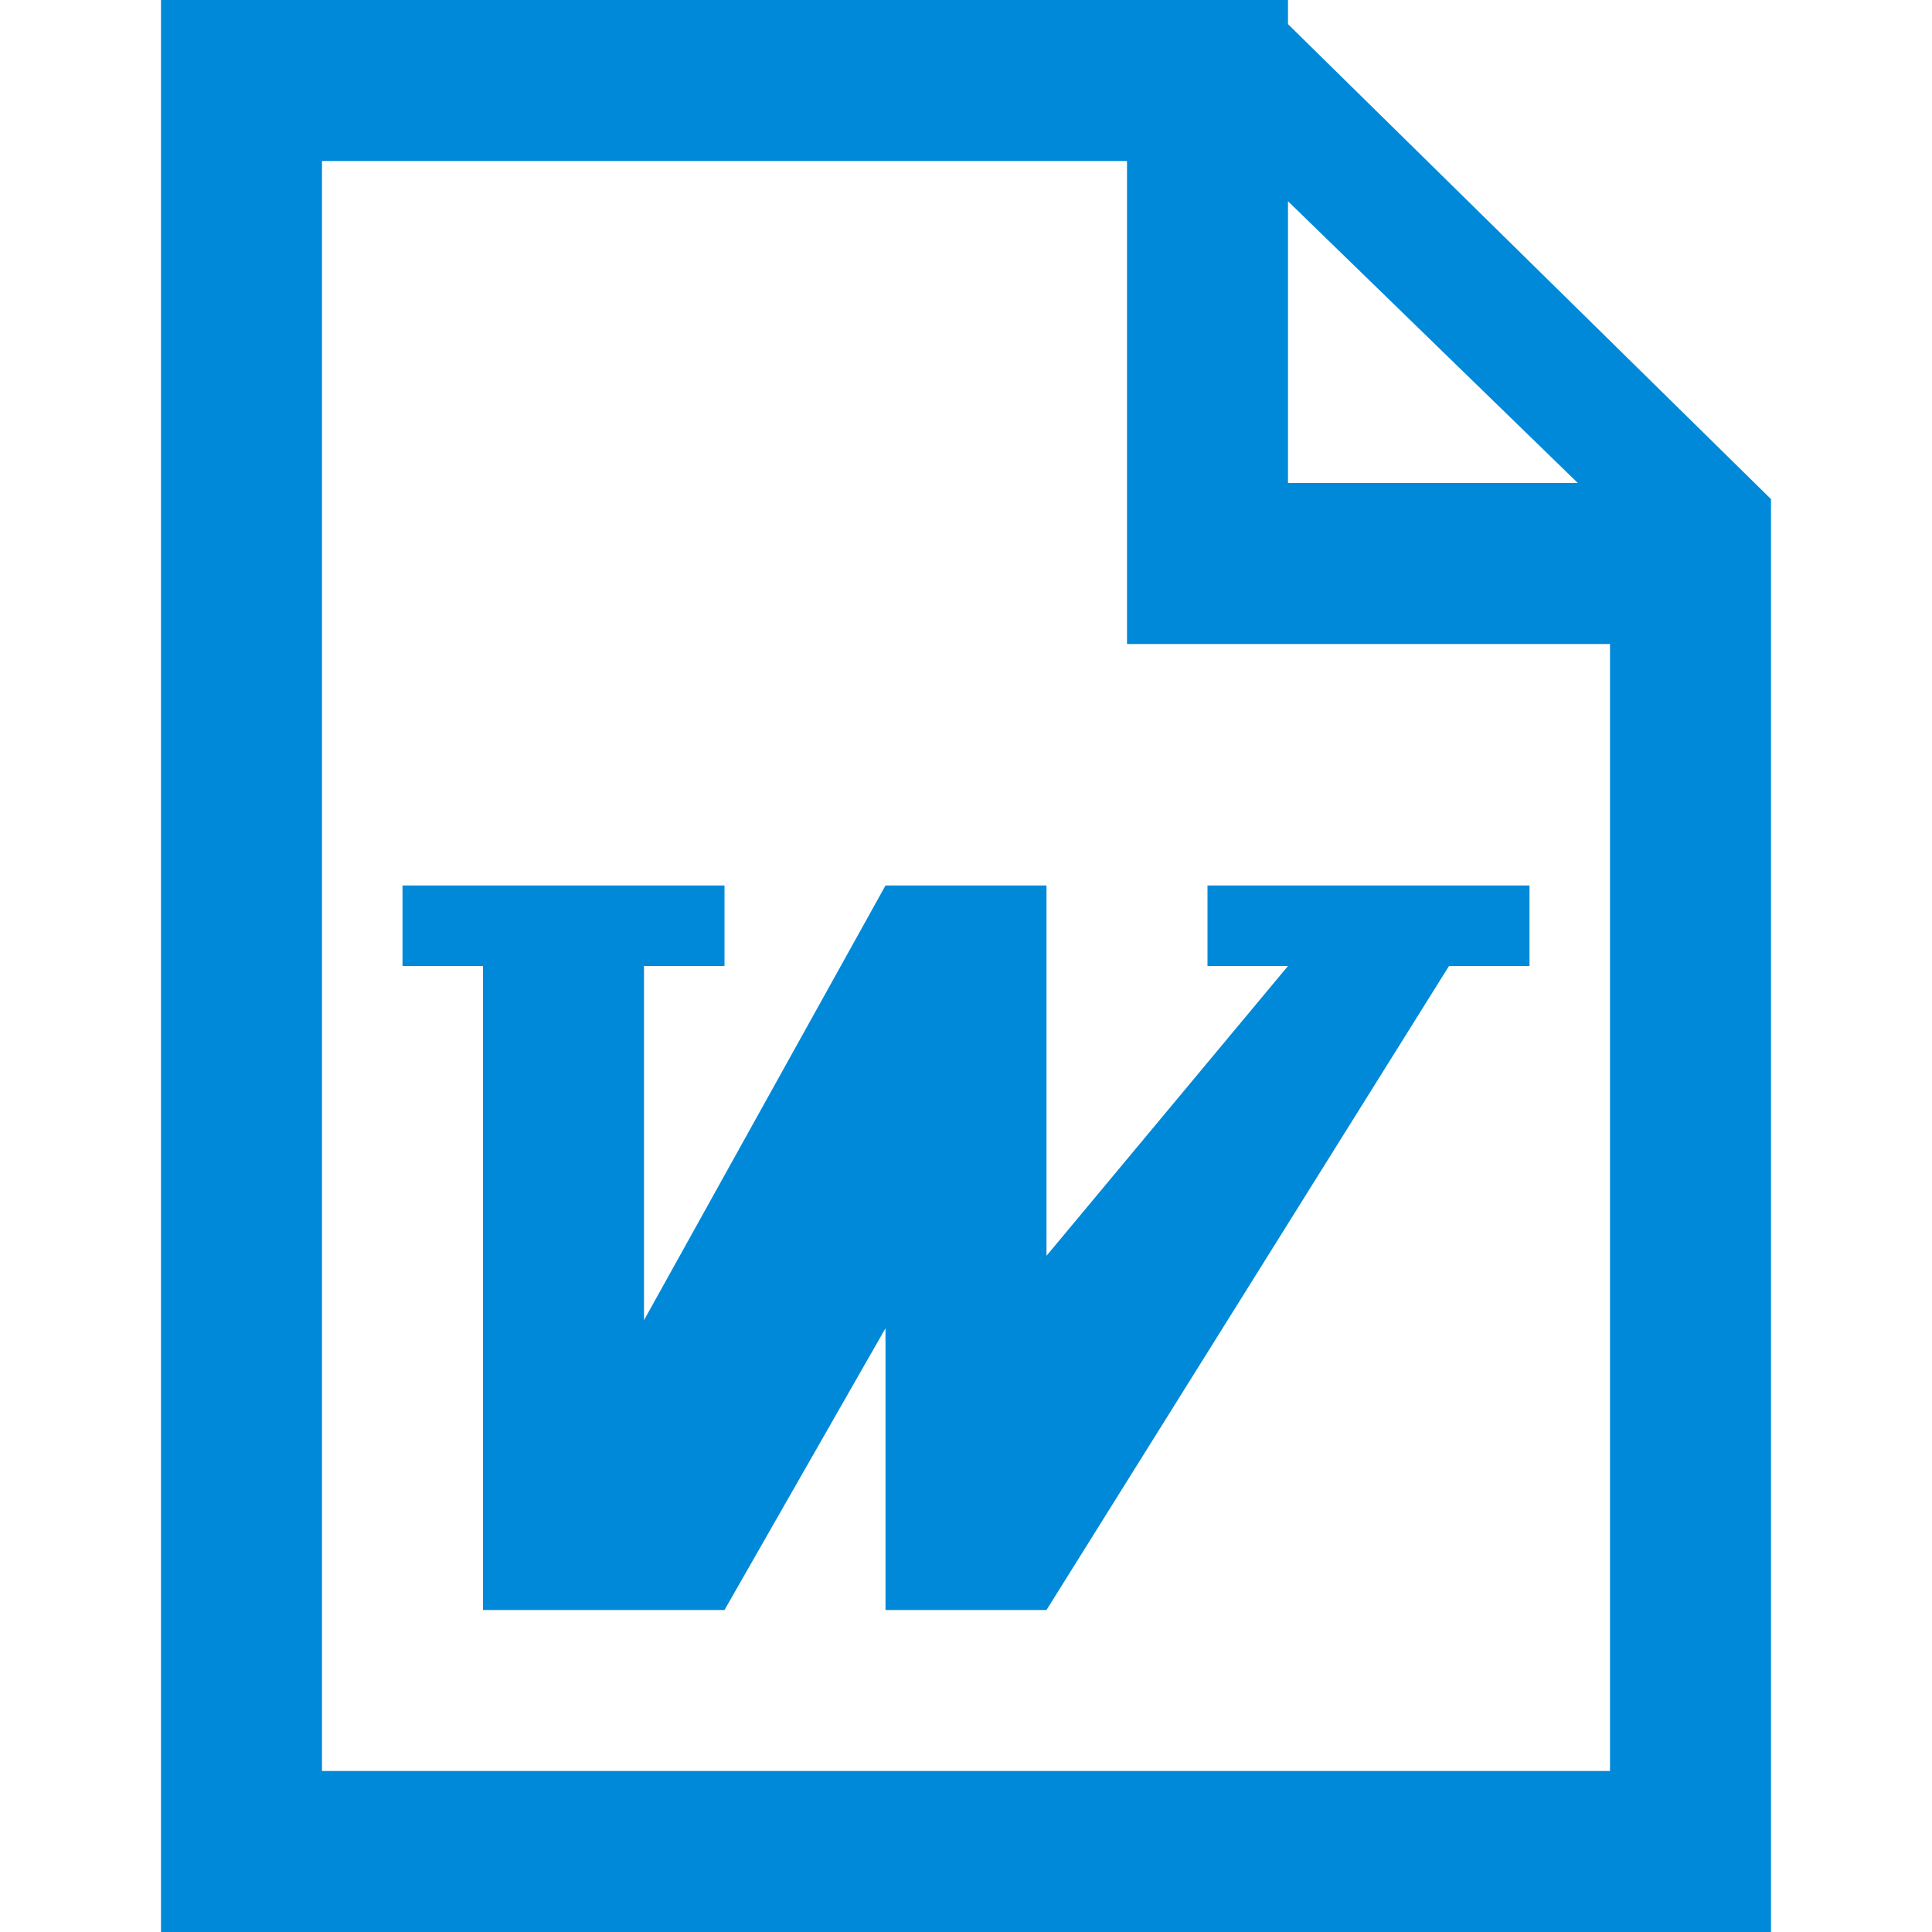
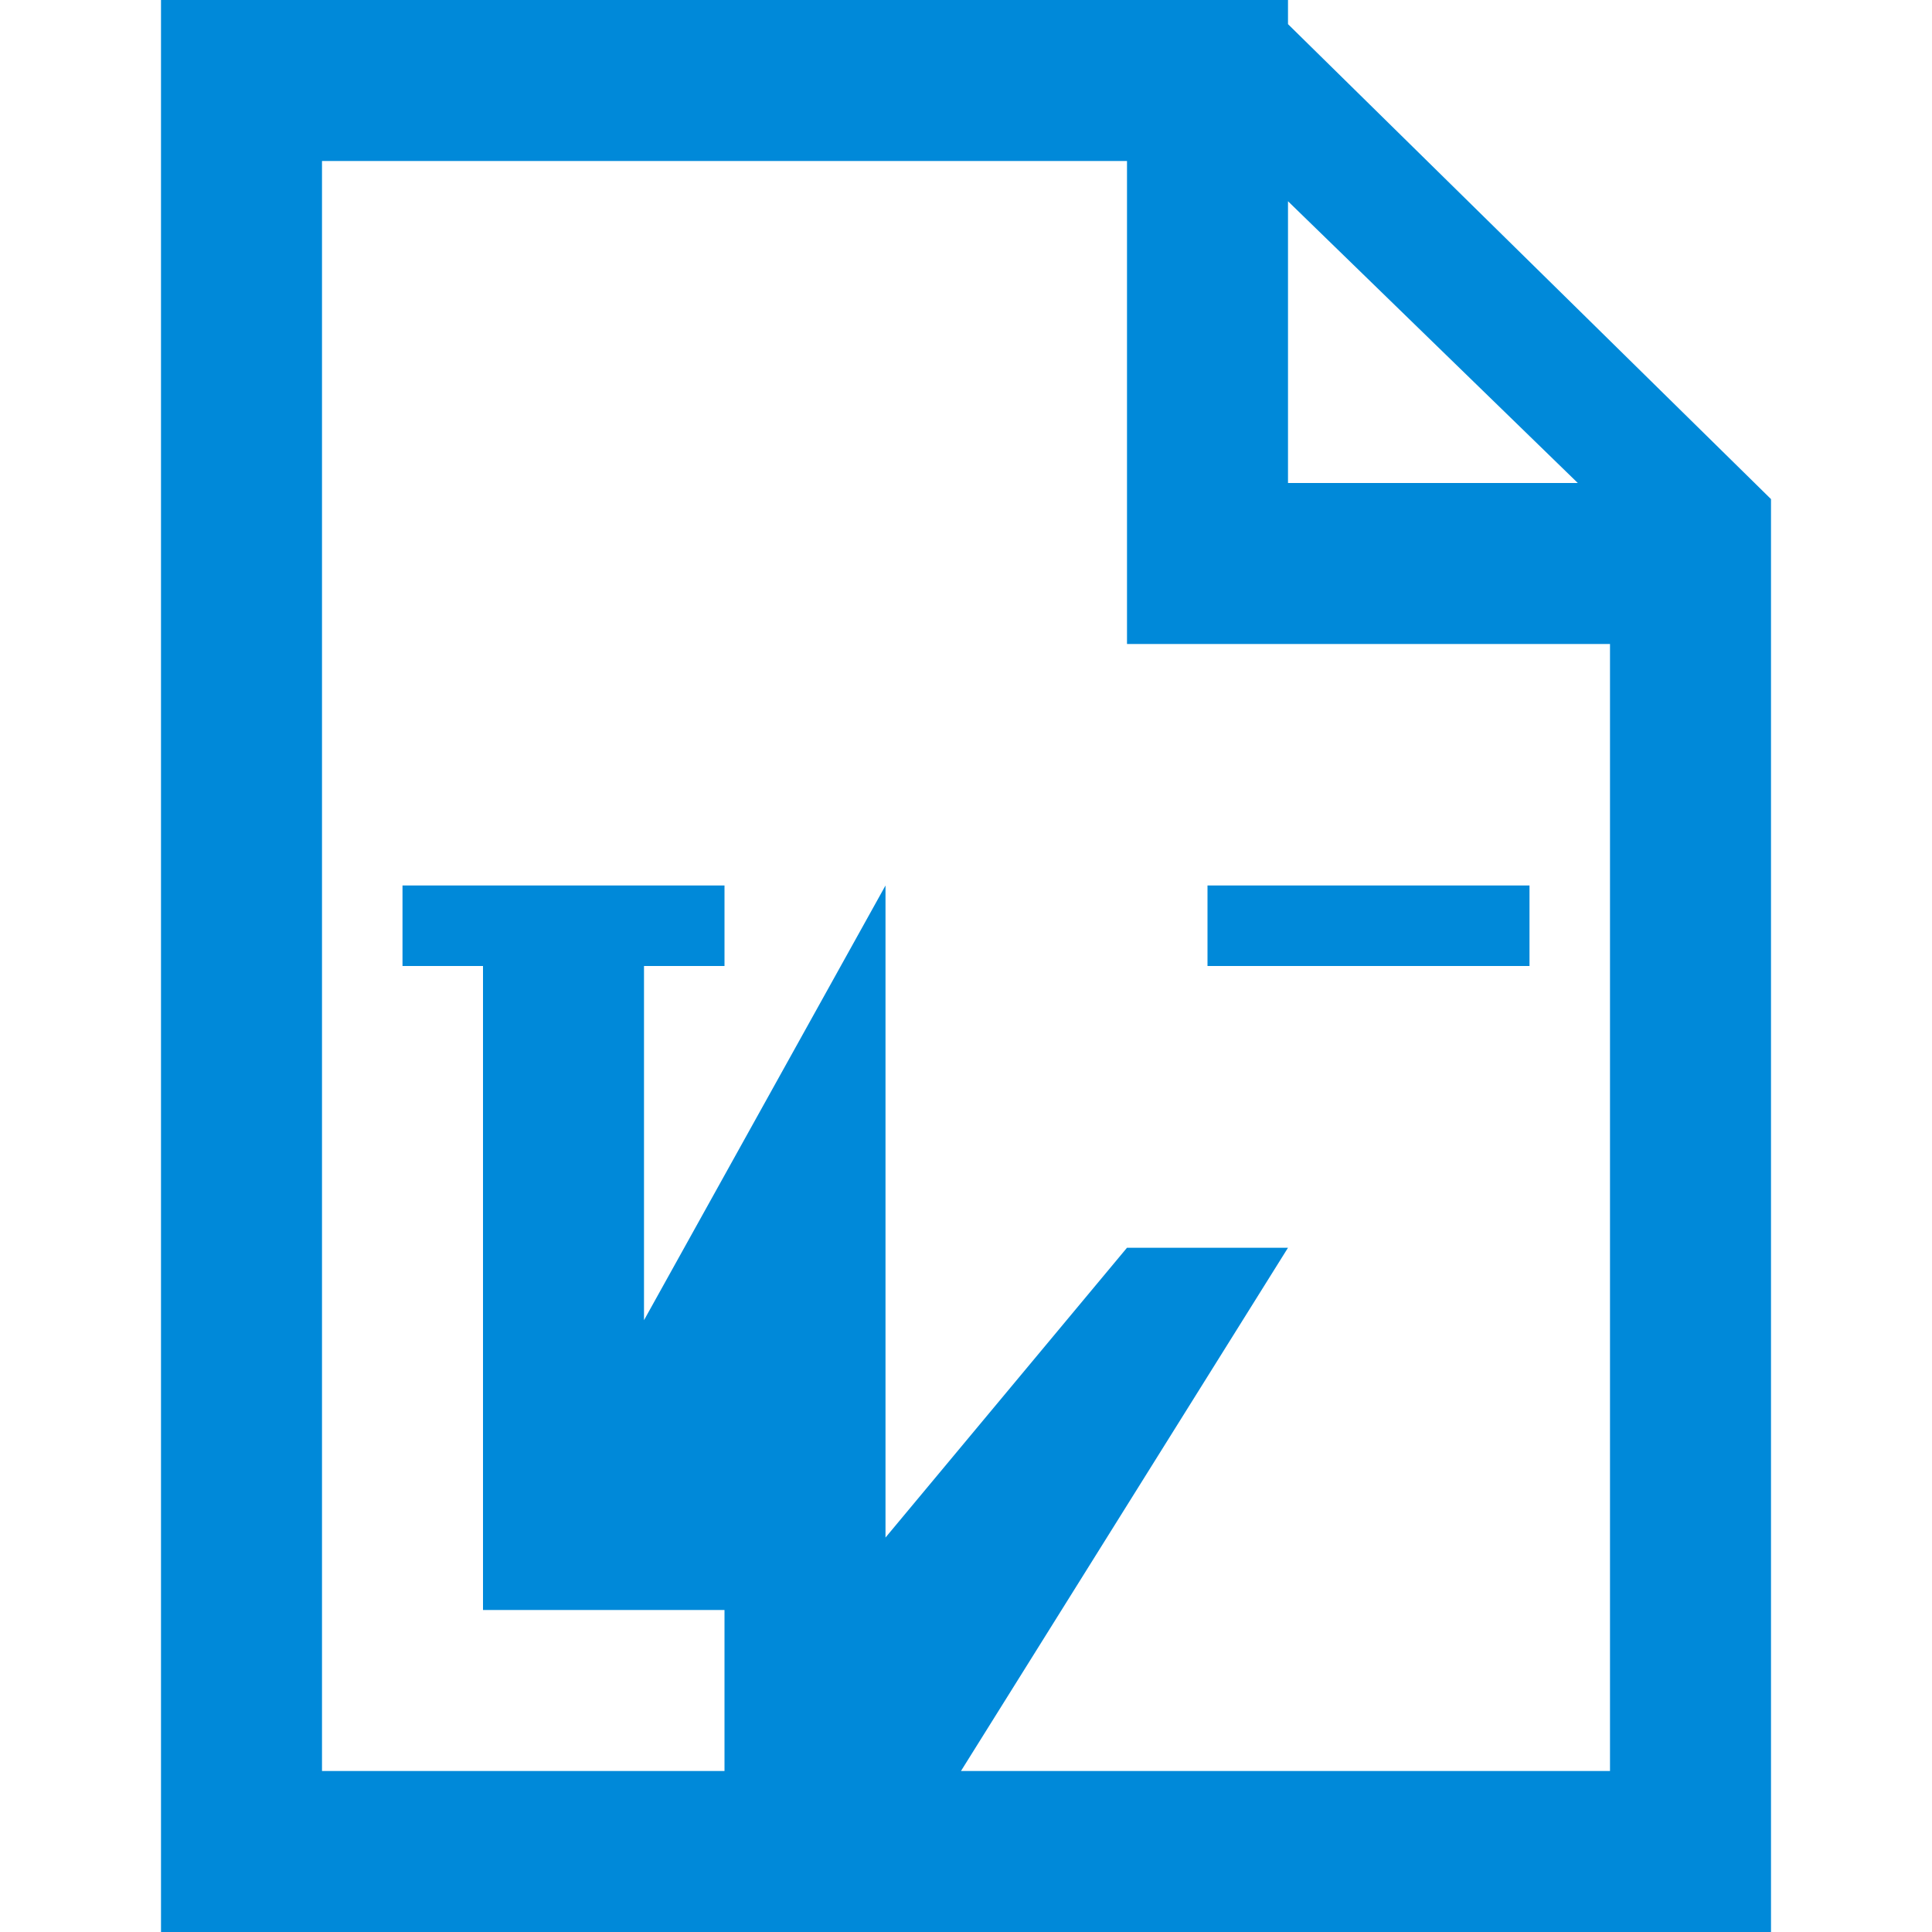
<svg xmlns="http://www.w3.org/2000/svg" version="1.1" width="24" height="24" viewBox="0 0 24 24">
-   <path fill="#0089D9" d="M16,0.3V0H2v24h20V6.2L16,0.3z M16,2.5L19.6,6H16V2.5z M20,22H4V2h10v4h0v2h6V22z M19,11h-4v1h1h3V11z  M13,11h-2l-3,5.4V12h1v-1H5v1h1v8l0,0h3l2-3.5l0,3.5h2l5-8l-2,0l-3,3.6V11z" />
+   <path fill="#0089D9" d="M16,0.3V0H2v24h20V6.2L16,0.3z M16,2.5L19.6,6H16V2.5z M20,22H4V2h10v4h0v2h6V22z M19,11h-4v1h1h3V11z  M13,11h-2l-3,5.4V12h1v-1H5v1h1v8l0,0h3l0,3.5h2l5-8l-2,0l-3,3.6V11z" />
</svg>